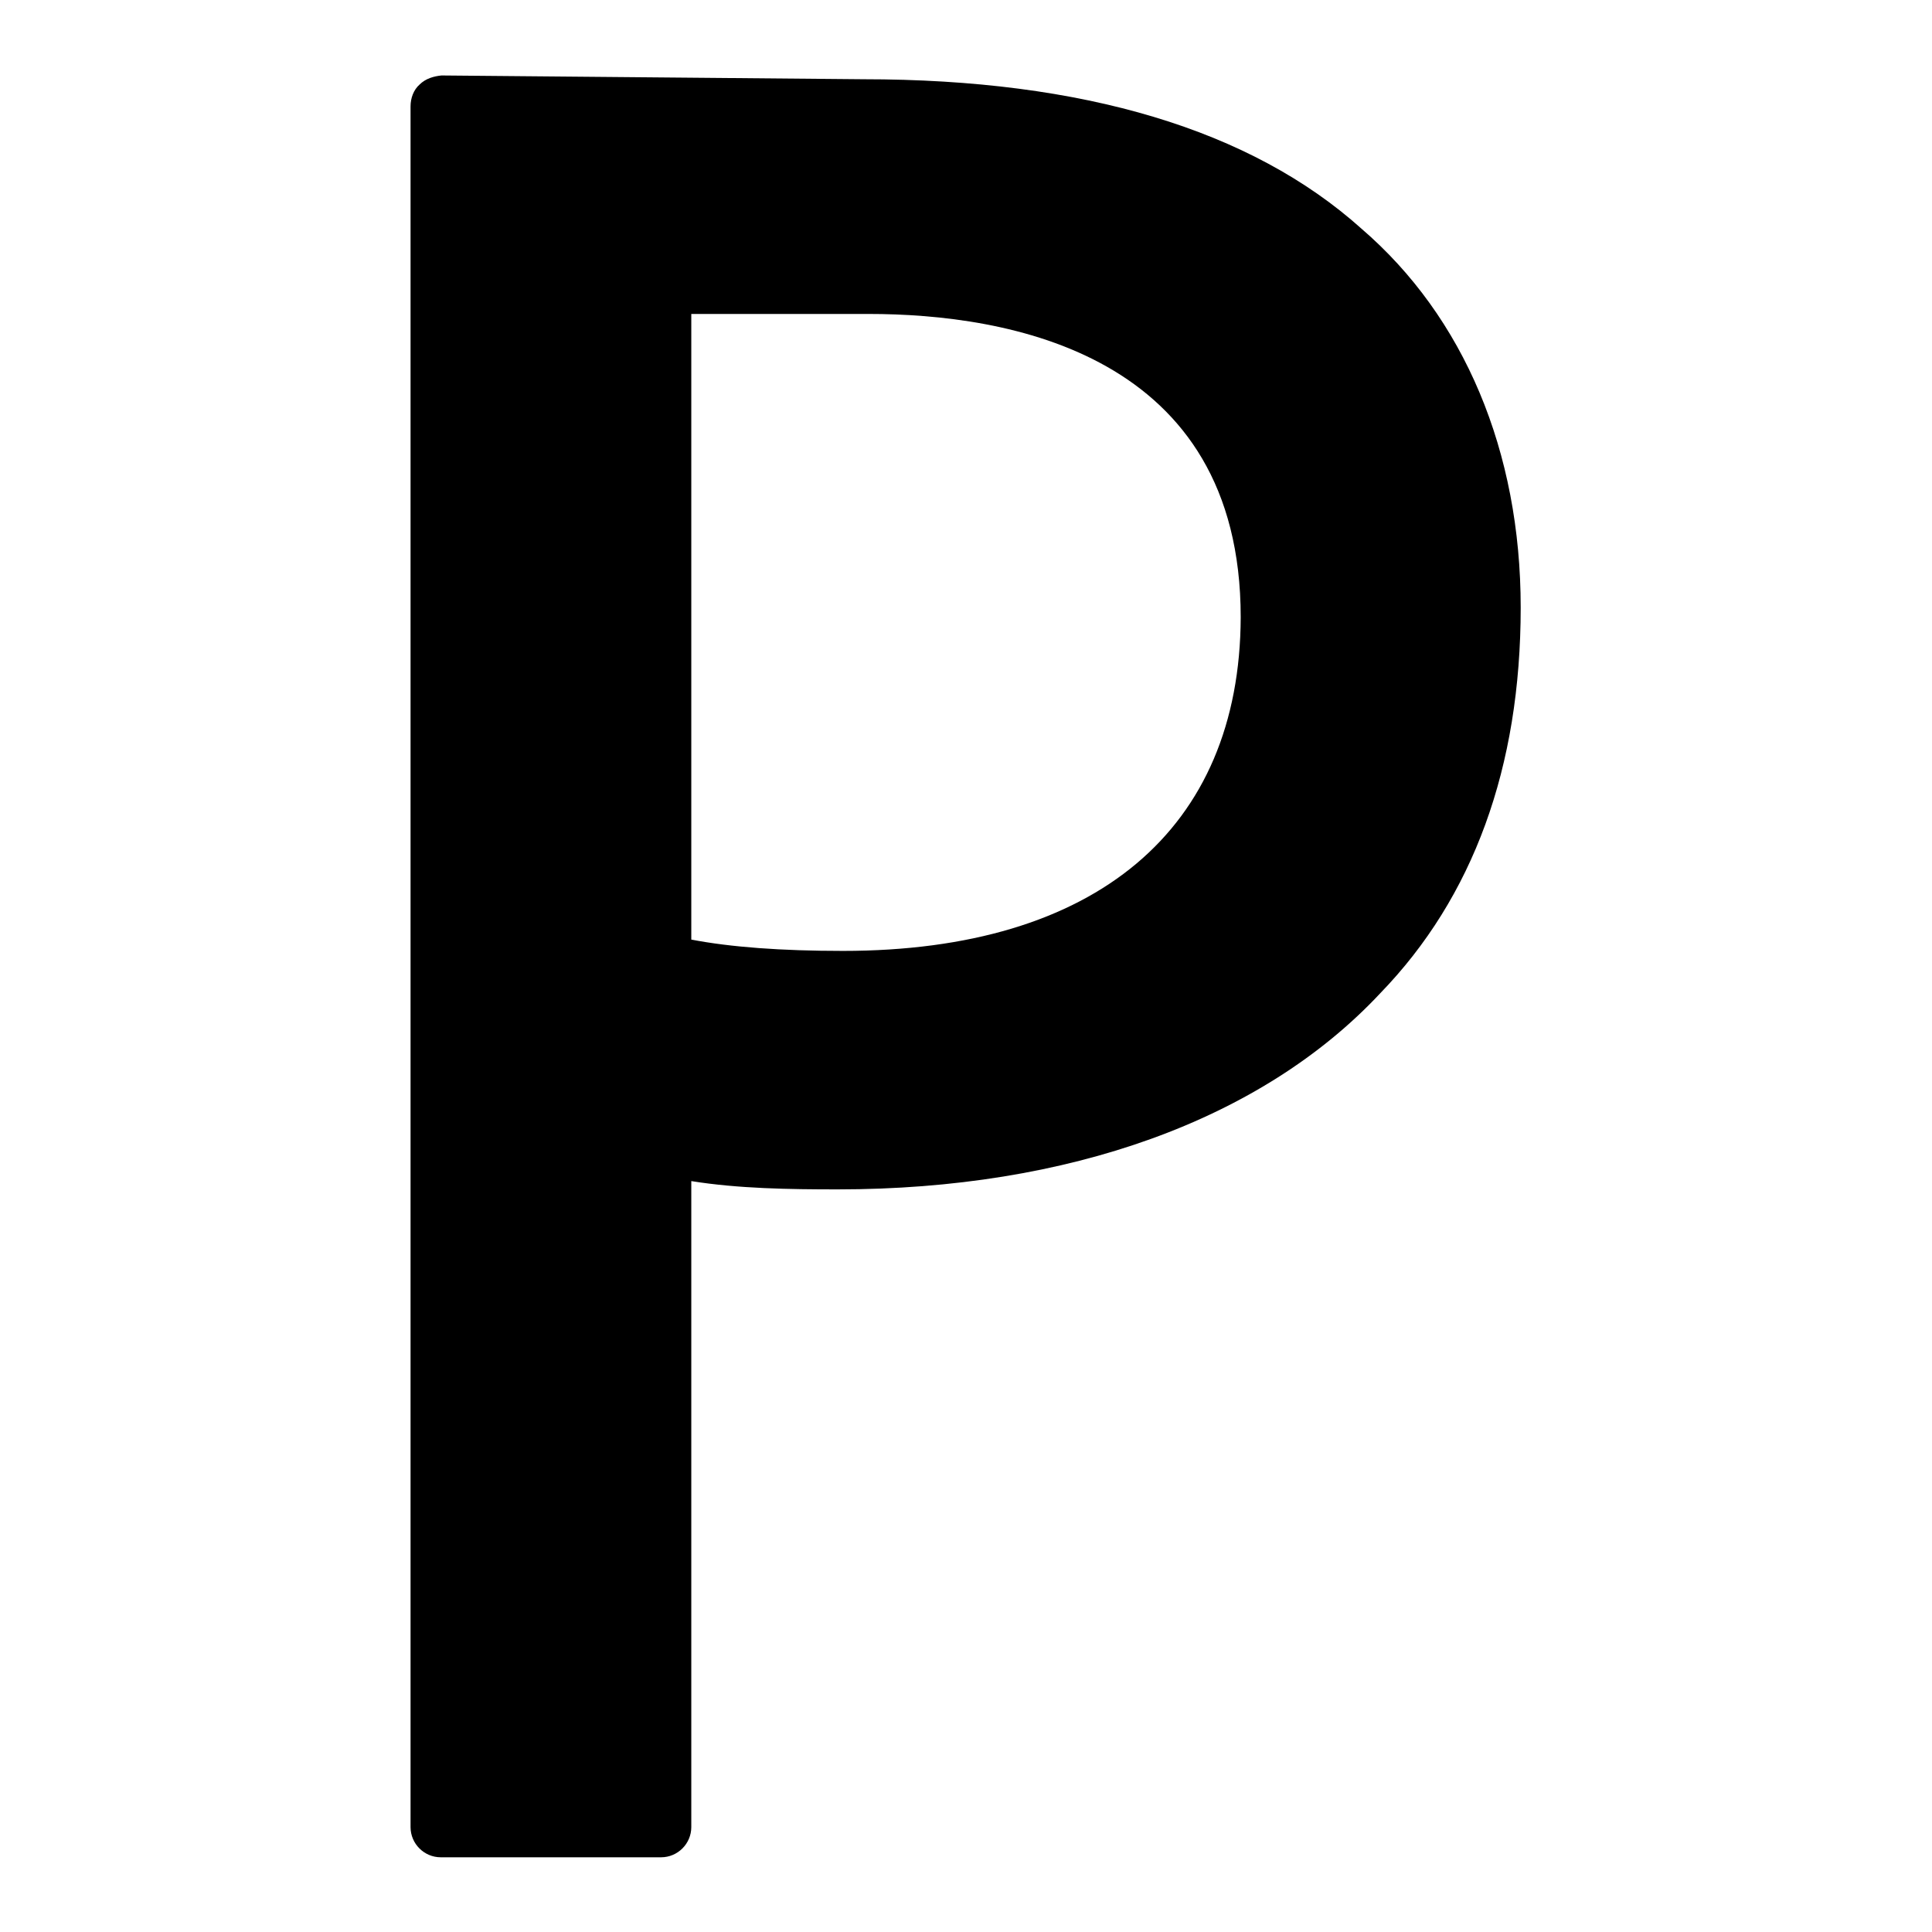
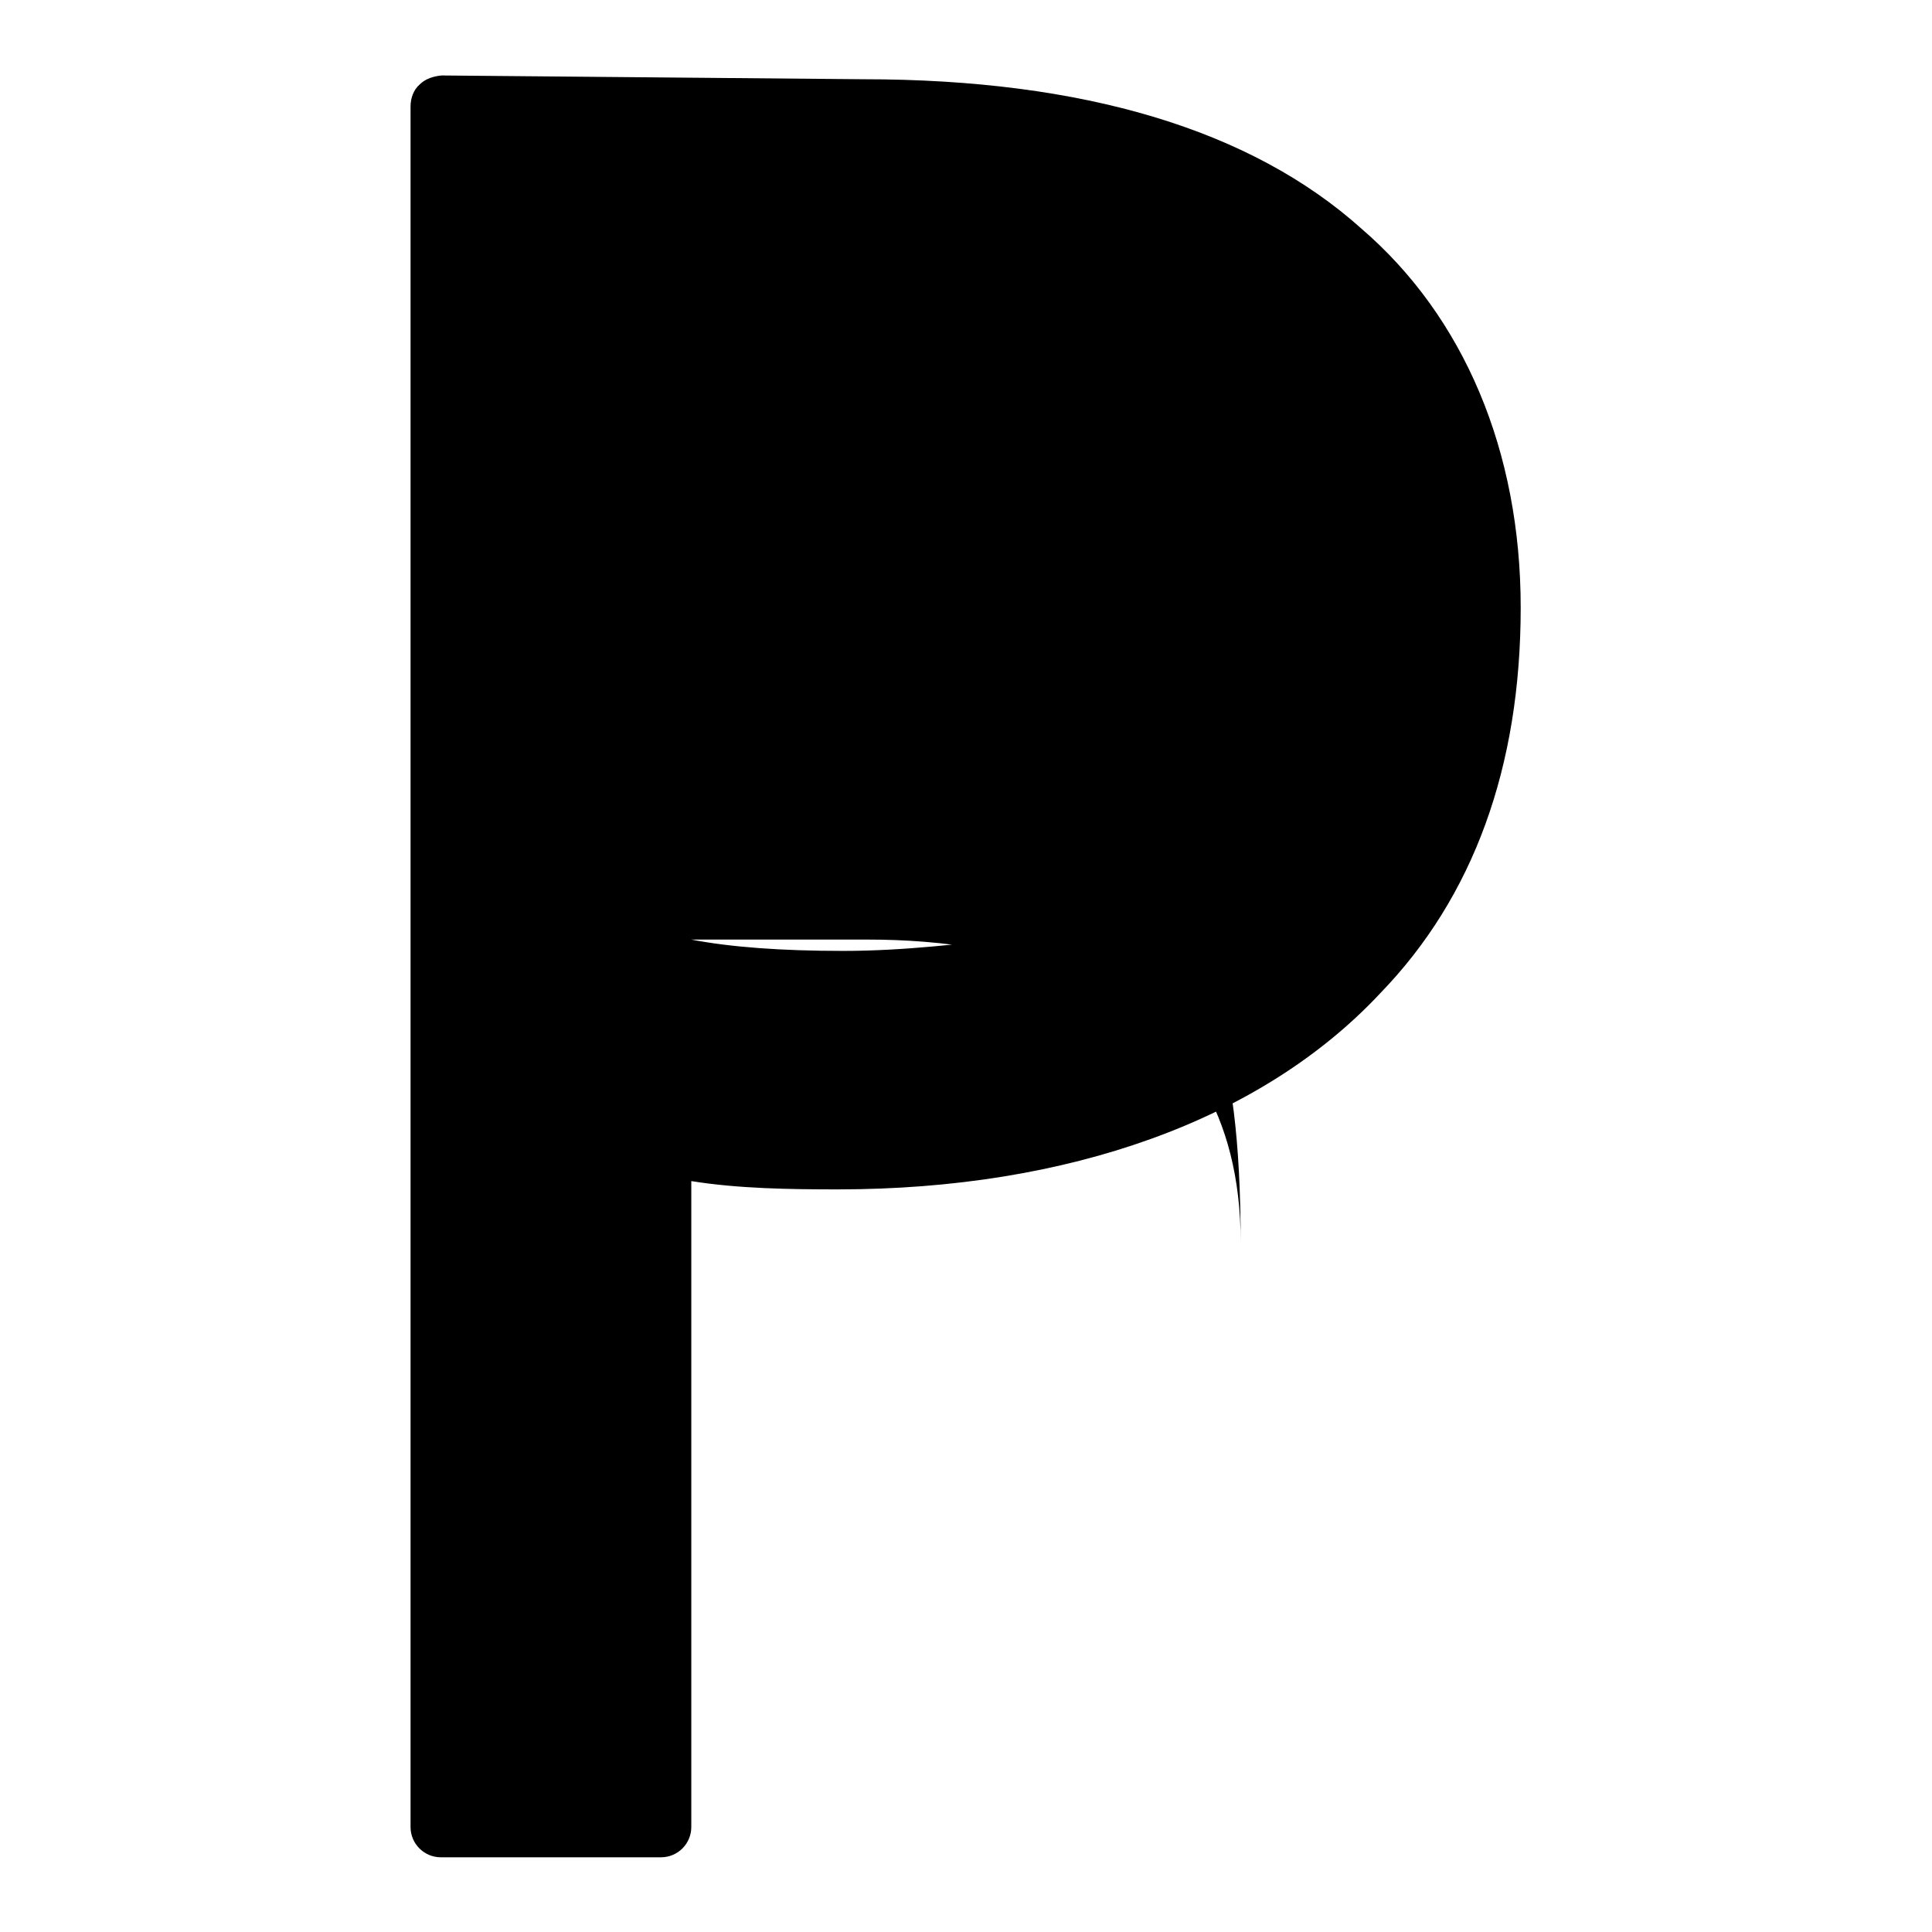
<svg xmlns="http://www.w3.org/2000/svg" version="1.1" x="0px" y="0px" viewBox="0 0 256 256" enable-background="new 0 0 256 256" xml:space="preserve">
  <g>
    <g>
      <g>
-         <path fill="#000000" d="M180.4,30.3c-14.6-13.1-36.8-19.8-66-19.8L58.5,10c-1,0.1-2.1,0.4-2.9,1.2c-0.8,0.7-1.2,1.8-1.2,2.9v228c0,2.2,1.8,4,4,4h29.2c2.2,0,4-1.8,4-4v-85.6c6.2,1,13,1.1,19.4,1.1c30.6,0,56.2-9.2,71.9-26c12.3-12.7,18.6-29.9,18.6-51.1C201.5,59.8,194,42,180.4,30.3z M111.7,126c-8.2,0-14.9-0.5-20.1-1.5V41.6l23.5,0c18.4,0,49.3,5.2,49.3,40.2C164.3,109.9,145.2,126,111.7,126z" />
+         <path fill="#000000" d="M180.4,30.3c-14.6-13.1-36.8-19.8-66-19.8L58.5,10c-1,0.1-2.1,0.4-2.9,1.2c-0.8,0.7-1.2,1.8-1.2,2.9v228c0,2.2,1.8,4,4,4h29.2c2.2,0,4-1.8,4-4v-85.6c6.2,1,13,1.1,19.4,1.1c30.6,0,56.2-9.2,71.9-26c12.3-12.7,18.6-29.9,18.6-51.1C201.5,59.8,194,42,180.4,30.3z M111.7,126c-8.2,0-14.9-0.5-20.1-1.5l23.5,0c18.4,0,49.3,5.2,49.3,40.2C164.3,109.9,145.2,126,111.7,126z" />
      </g>
      <g />
      <g />
      <g />
      <g />
      <g />
      <g />
      <g />
      <g />
      <g />
      <g />
      <g />
      <g />
      <g />
      <g />
      <g />
    </g>
  </g>
</svg>